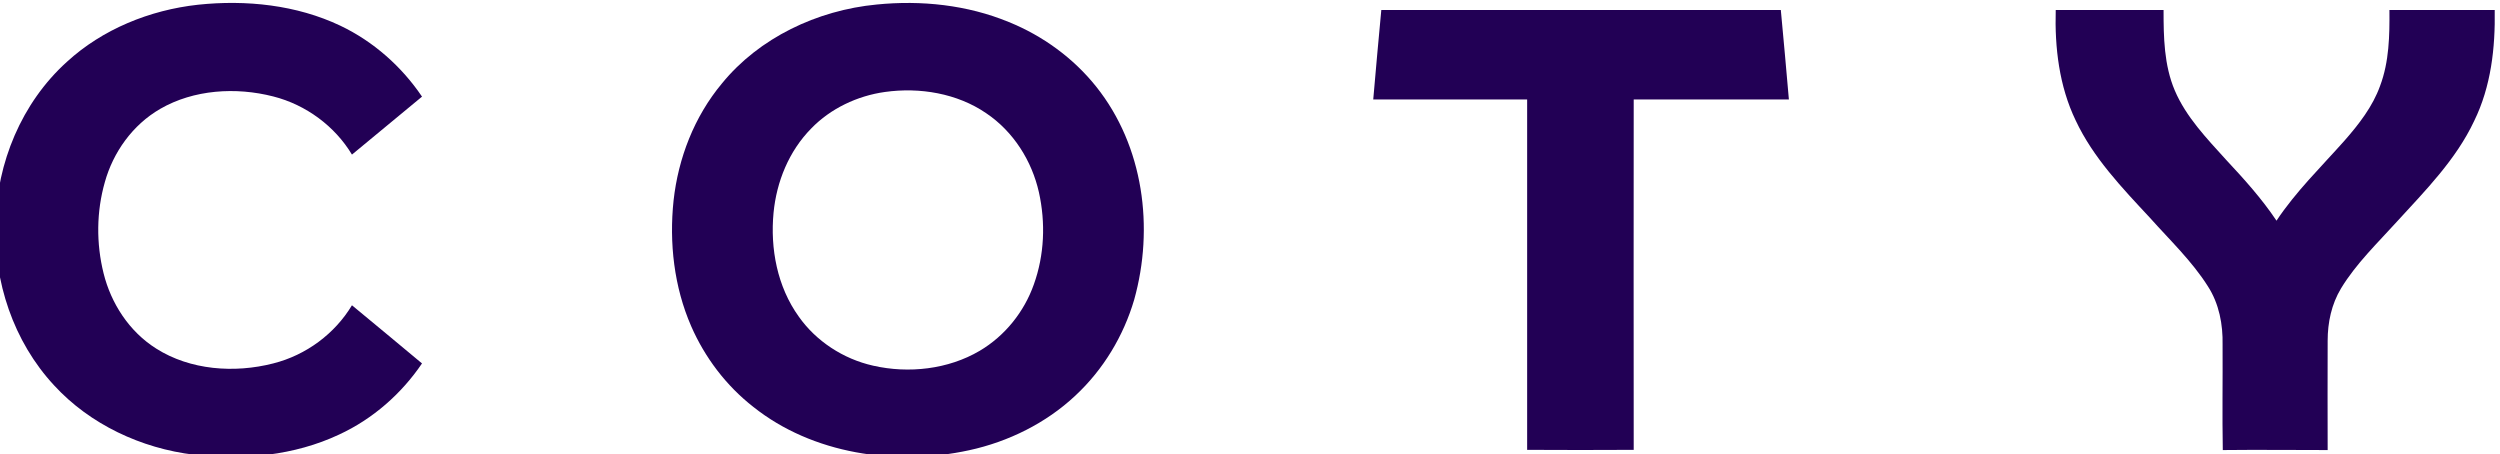
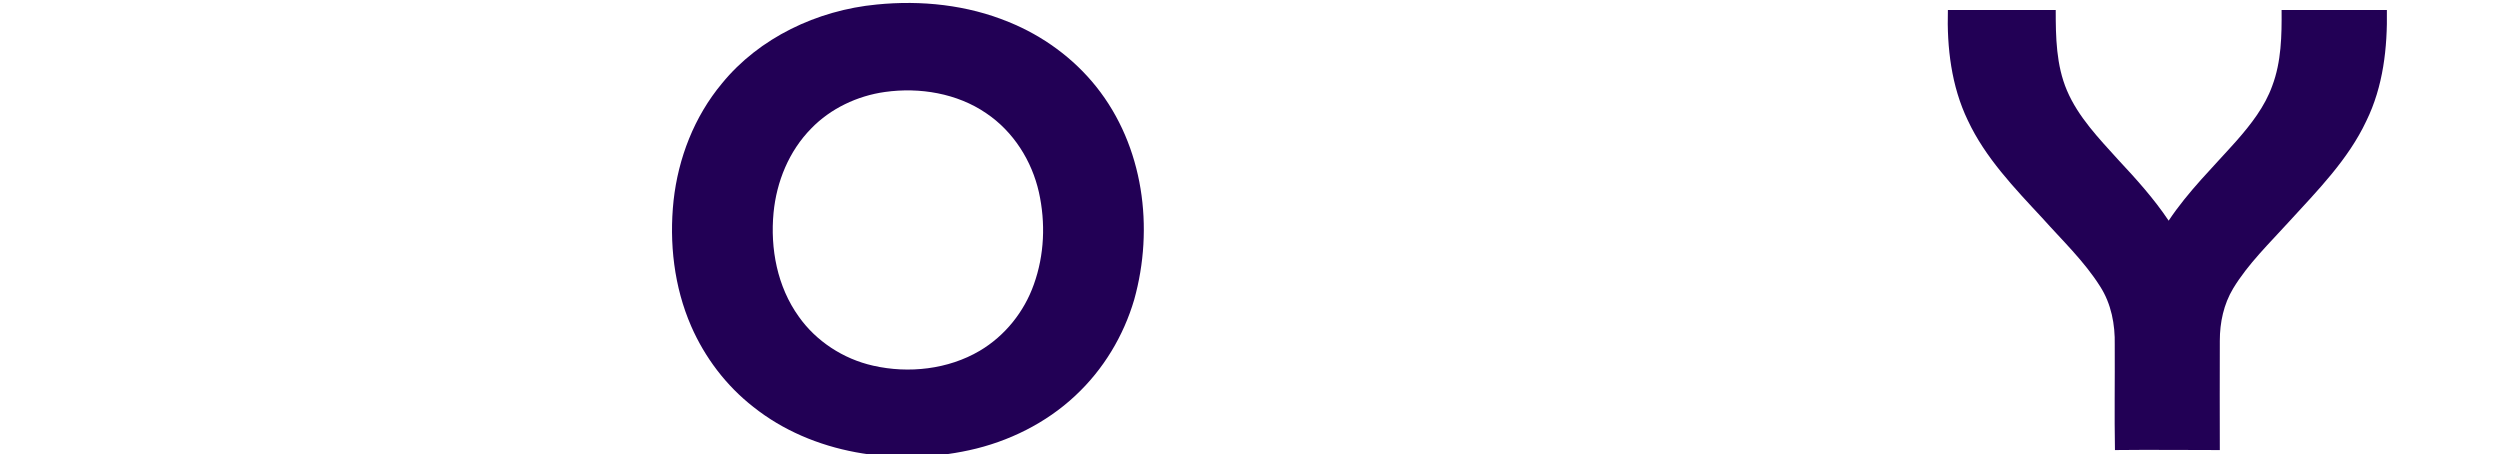
<svg xmlns="http://www.w3.org/2000/svg" version="1.1" viewBox="0 0 1000 181.65">
  <g transform="matrix(1.333 0 0 -1.333 -7224.5 4771.5)">
    <g transform="scale(.1)">
      <g transform="matrix(6.37 0 0 -6.102 53989 35983)" fill="#205">
-         <path class="st0" d="m126 33.1c22.7-2.5 46.4.1 67 10.3 15.7 7.8 29 20.2 38.5 34.9l-33 28.5c-8-13.9-21.6-24.5-37.1-28.6-17.6-4.7-37.4-3.4-53.2 6.1-13.1 7.9-22.2 21.4-26.1 36-4 14.6-4.1 30.2-.6 44.9s12 28.6 24.8 37c16 10.6 36.8 12.2 55.1 7.3 15.6-4.1 29.1-14.7 37.1-28.6 11 9.5 22 19 33 28.6-9.6 14.8-23.1 27.3-39.1 35-21 10.3-45.2 12.7-68.2 9.9-25-3.1-49.2-15-66-34.1-19.3-21.7-28.5-51.2-27.6-80.1.7-29.2 12.1-58.7 33.6-79 16.7-16 39-25.5 61.8-28.1z" />
        <path class="st0" d="m445.7 33c21-2.2 42.7.2 62.2 8.6 16.1 6.8 30.5 17.8 41.2 31.8 22.4 29.3 27.3 69.5 17.9 104.7-5 17.8-14.5 34.4-27.8 47.3-13.7 13.4-31.4 22.6-50 26.8-34.7 7.9-73.8 1.8-101.6-21.3-12.9-10.5-22.9-24.4-29.3-39.7-8.1-19.4-10.4-41-8.3-61.8 2.2-20.8 9.7-41.2 22.8-57.6 17.5-22.4 44.8-36 72.9-38.8m3.9 43c-13.1 1.9-25.7 8.2-34.7 17.9-10.6 11.2-16.4 26.3-17.8 41.5-1.6 17.6 1.7 36.3 11.9 51.1 8.1 12 20.9 20.8 35 24.1 16.8 4 35.4 1.8 50.2-7.3 12-7.4 21-19.3 25.5-32.6 5-14.5 5.6-30.4 2.4-45.4-3.3-15.3-11.9-29.8-24.9-38.9-13.6-9.7-31.2-12.8-47.6-10.4z" />
-         <path class="st0" d="m683.4 35.7h188.2c1.3 14.6 2.6 29.3 3.8 44h-73.1c-.1 57.4 0 114.9 0 172.3-16.8.1-33.5.1-50.2 0v-172.3h-72.5c1.2-14.7 2.5-29.4 3.8-44z" />
-         <path class="st0" d="m1001.1 35.7h50.8c0 13.3.2 27.1 5.3 39.6 5.3 13 15 23.5 24.1 34 8.5 9.5 16.9 19.2 23.8 30 9.1-14.3 21-26.4 31.9-39.2 6.9-8.2 13.4-16.9 16.9-27.1 4.3-11.9 4.5-24.8 4.4-37.3h49.6c.3 18.5-1.7 37.6-9.7 54.6-8.5 18.9-22.9 34.1-36.4 49.5-9.2 10.6-19.2 20.6-26.3 32.8-4.5 7.8-6.3 16.8-6.3 25.7-.1 17.9 0 35.8 0 53.8-16.5 0-32.9-.2-49.4 0-.3-17.2 0-34.5-.1-51.8.2-9.9-1.6-20.1-6.9-28.7-7.5-12.4-17.9-22.7-27.3-33.7-13.1-14.7-26.8-29.6-35-47.9-7.8-16.9-9.9-35.9-9.4-54.3z" />
+         <path class="st0" d="m1001.1 35.7c0 13.3.2 27.1 5.3 39.6 5.3 13 15 23.5 24.1 34 8.5 9.5 16.9 19.2 23.8 30 9.1-14.3 21-26.4 31.9-39.2 6.9-8.2 13.4-16.9 16.9-27.1 4.3-11.9 4.5-24.8 4.4-37.3h49.6c.3 18.5-1.7 37.6-9.7 54.6-8.5 18.9-22.9 34.1-36.4 49.5-9.2 10.6-19.2 20.6-26.3 32.8-4.5 7.8-6.3 16.8-6.3 25.7-.1 17.9 0 35.8 0 53.8-16.5 0-32.9-.2-49.4 0-.3-17.2 0-34.5-.1-51.8.2-9.9-1.6-20.1-6.9-28.7-7.5-12.4-17.9-22.7-27.3-33.7-13.1-14.7-26.8-29.6-35-47.9-7.8-16.9-9.9-35.9-9.4-54.3z" />
      </g>
    </g>
  </g>
</svg>